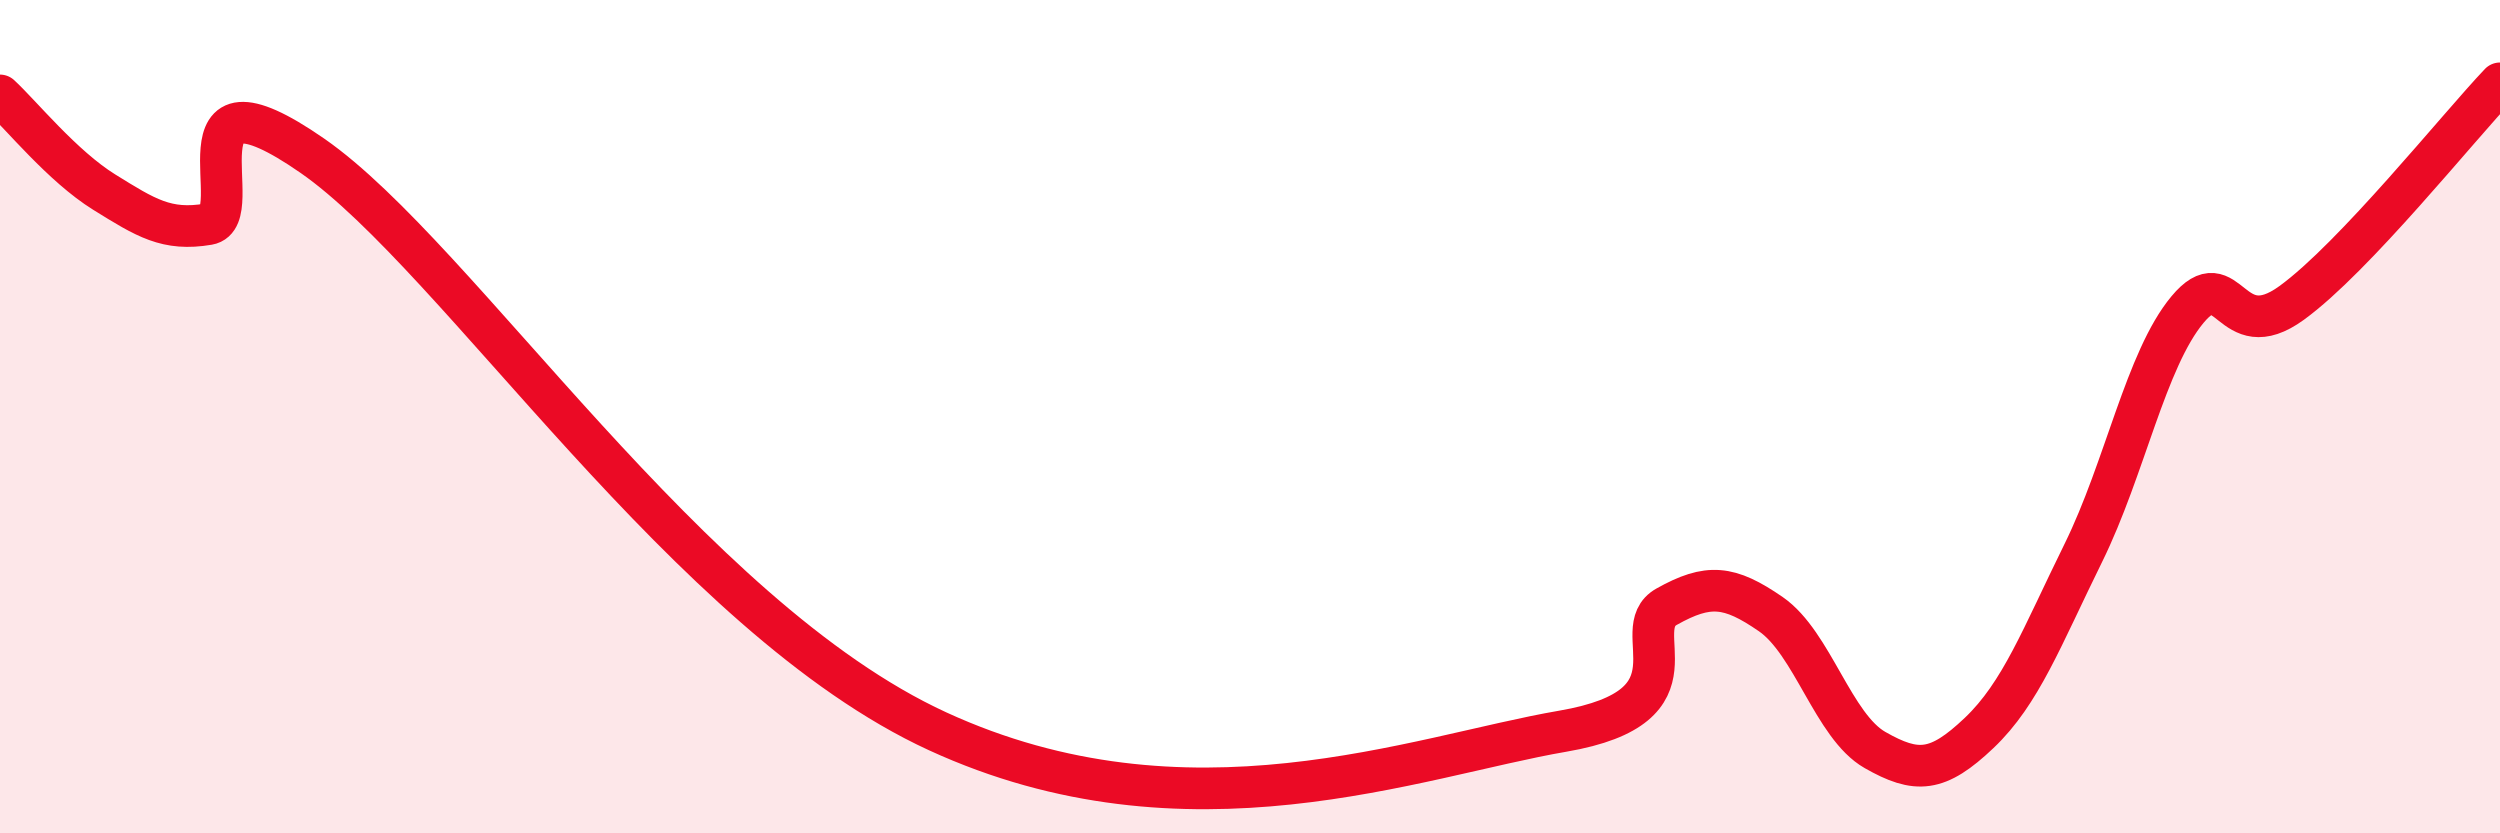
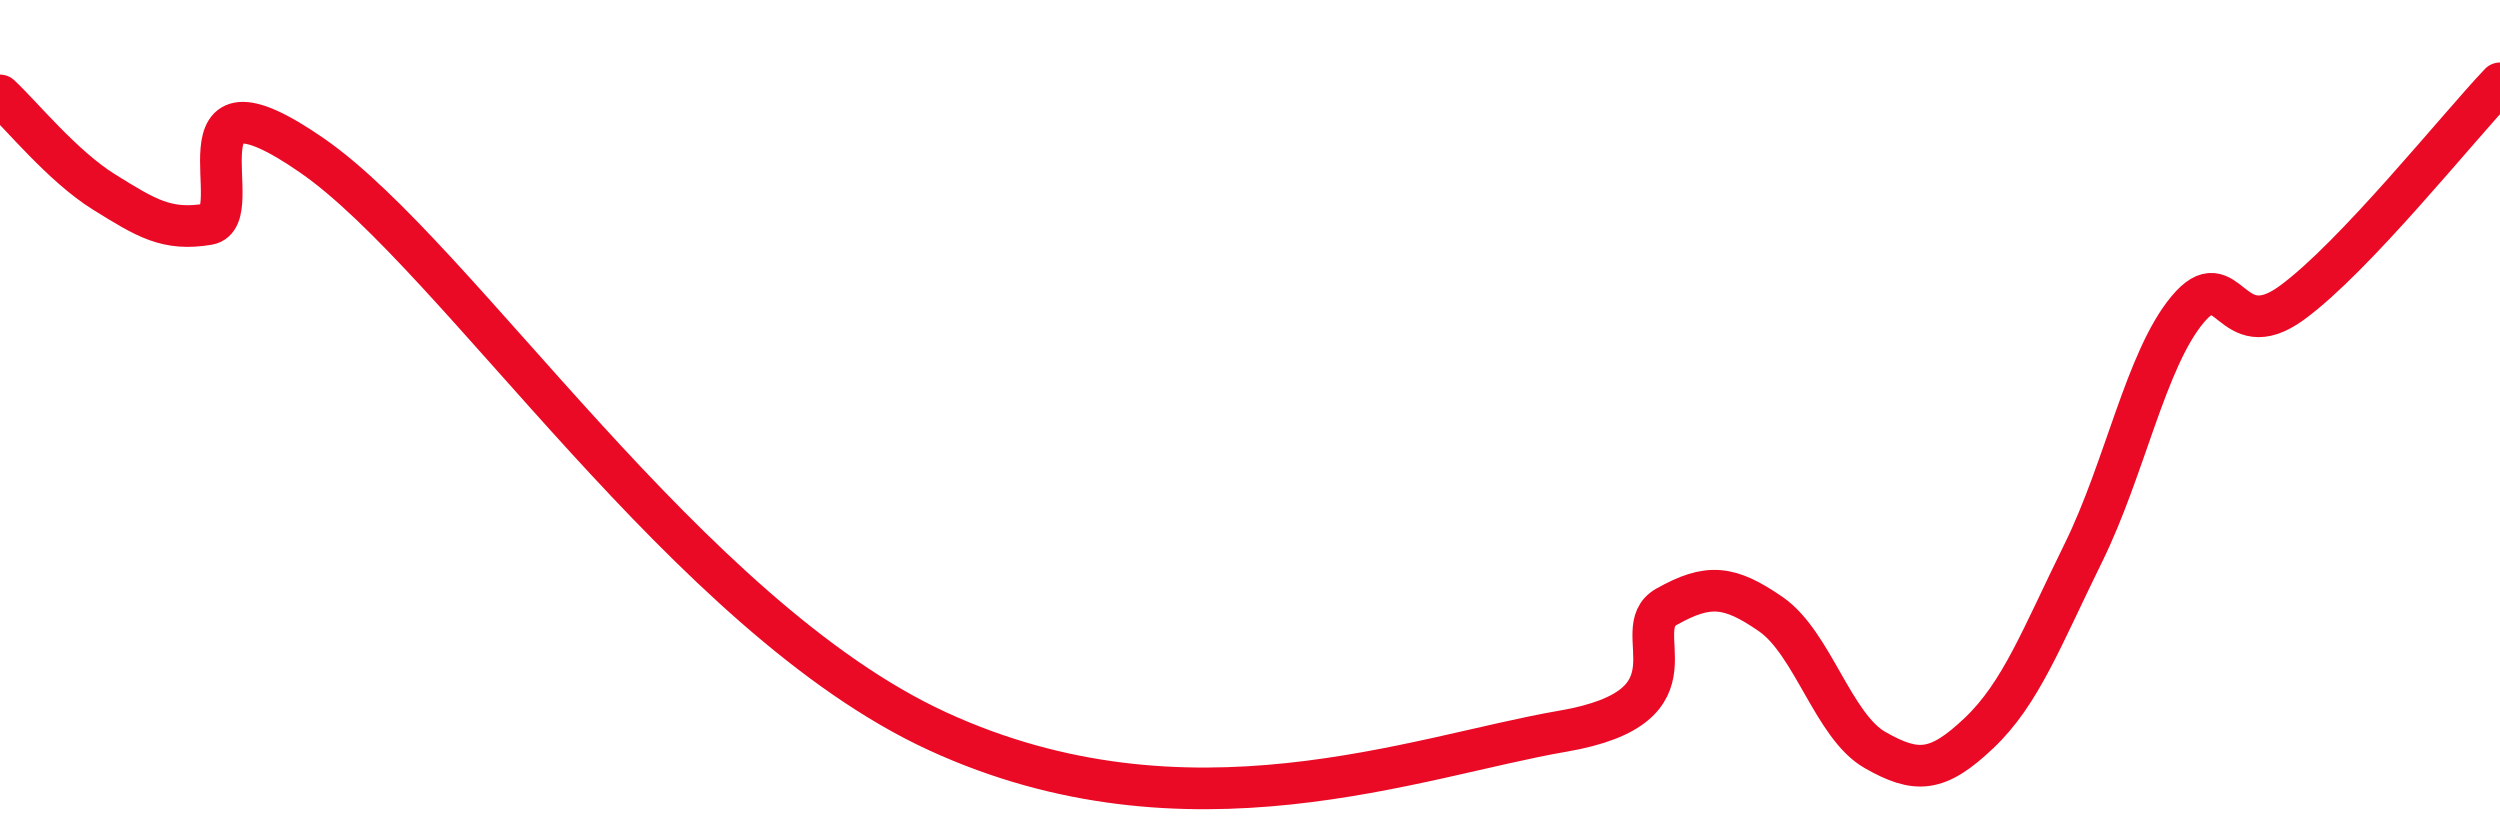
<svg xmlns="http://www.w3.org/2000/svg" width="60" height="20" viewBox="0 0 60 20">
-   <path d="M 0,2.29 C 0.5,2.75 1.5,3.99 2.5,4.61 C 3.5,5.23 4,5.55 5,5.38 C 6,5.21 4,1.31 7.5,3.74 C 11,6.17 16.5,14.79 22.5,17.55 C 28.5,20.31 34,18.15 37.5,17.55 C 41,16.95 39,15.12 40,14.56 C 41,14 41.5,14.05 42.5,14.74 C 43.5,15.43 44,17.43 45,18 C 46,18.57 46.5,18.54 47.5,17.59 C 48.5,16.64 49,15.3 50,13.27 C 51,11.24 51.5,8.63 52.5,7.43 C 53.5,6.23 53.5,8.36 55,7.27 C 56.5,6.18 59,3.05 60,2L60 20L0 20Z" fill="#EB0A25" opacity="0.1" stroke-linecap="round" stroke-linejoin="round" />
  <path d="M 0,2.29 C 0.5,2.75 1.5,3.99 2.5,4.61 C 3.5,5.23 4,5.55 5,5.38 C 6,5.21 4,1.31 7.5,3.74 C 11,6.17 16.5,14.79 22.5,17.55 C 28.5,20.31 34,18.15 37.5,17.55 C 41,16.95 39,15.12 40,14.56 C 41,14 41.5,14.05 42.5,14.74 C 43.5,15.43 44,17.43 45,18 C 46,18.57 46.5,18.54 47.5,17.59 C 48.5,16.64 49,15.3 50,13.27 C 51,11.24 51.5,8.63 52.5,7.43 C 53.5,6.23 53.5,8.36 55,7.27 C 56.5,6.18 59,3.05 60,2" stroke="#EB0A25" stroke-width="1" fill="none" stroke-linecap="round" stroke-linejoin="round" />
</svg>